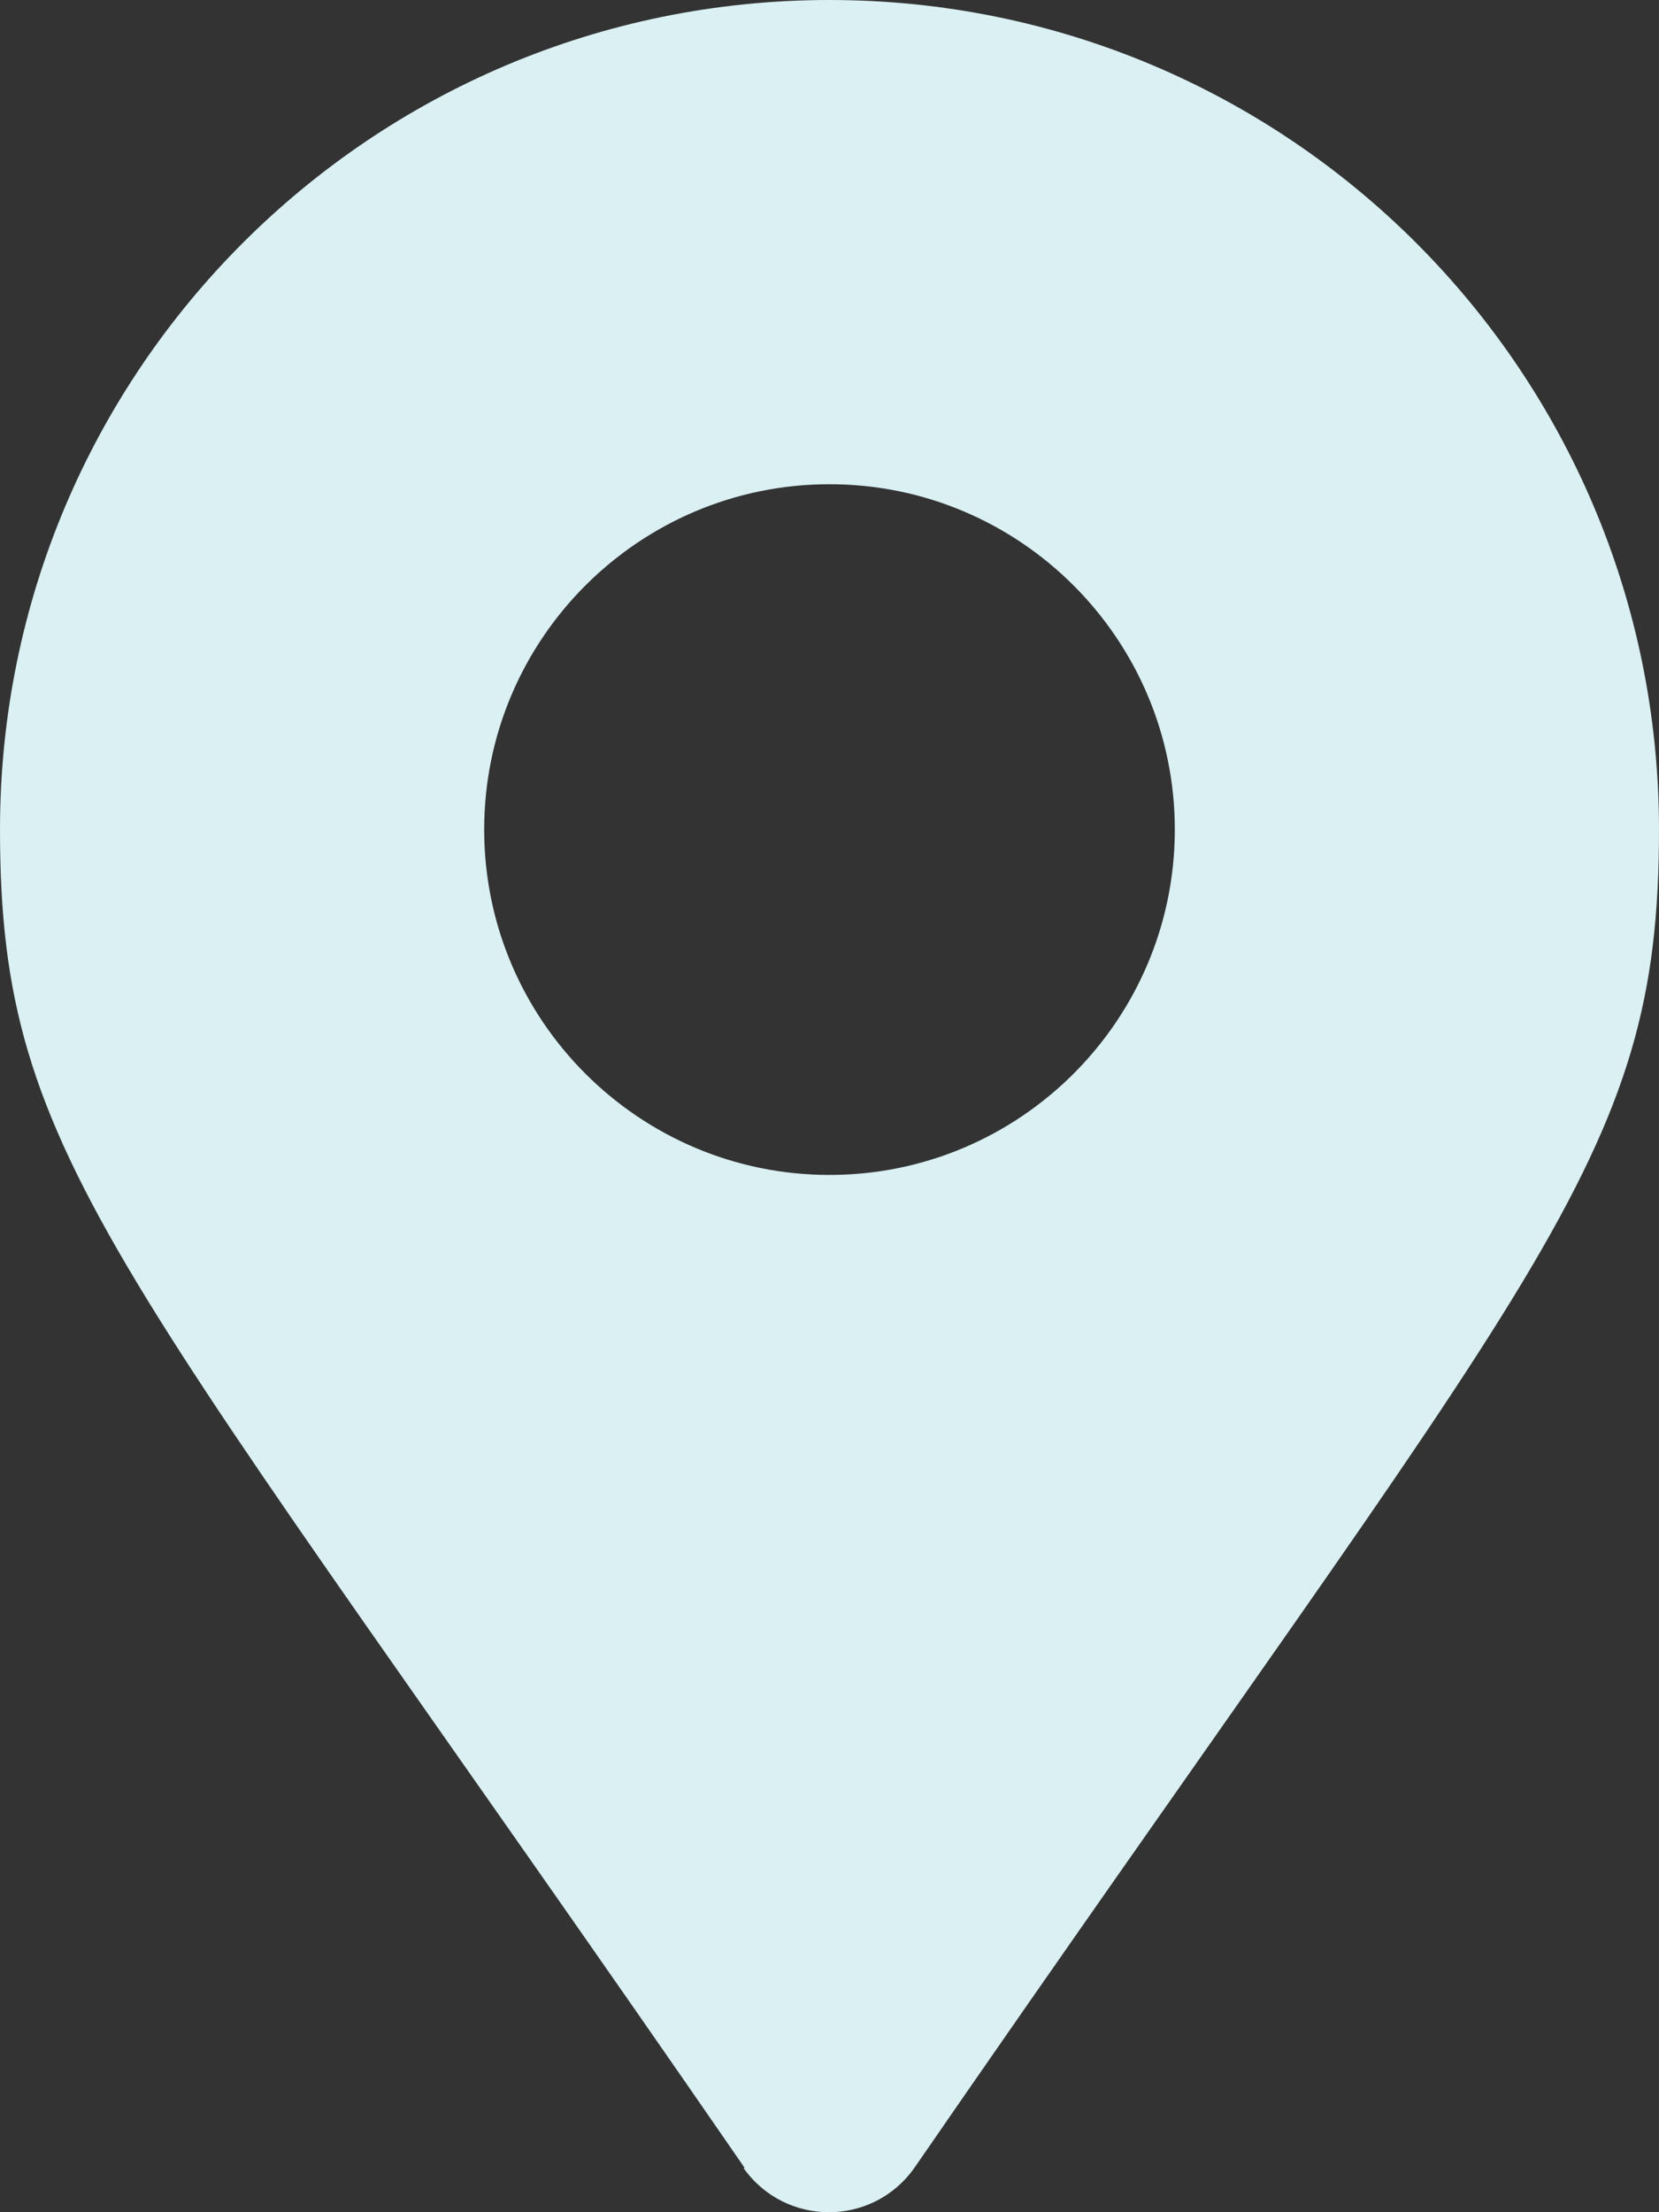
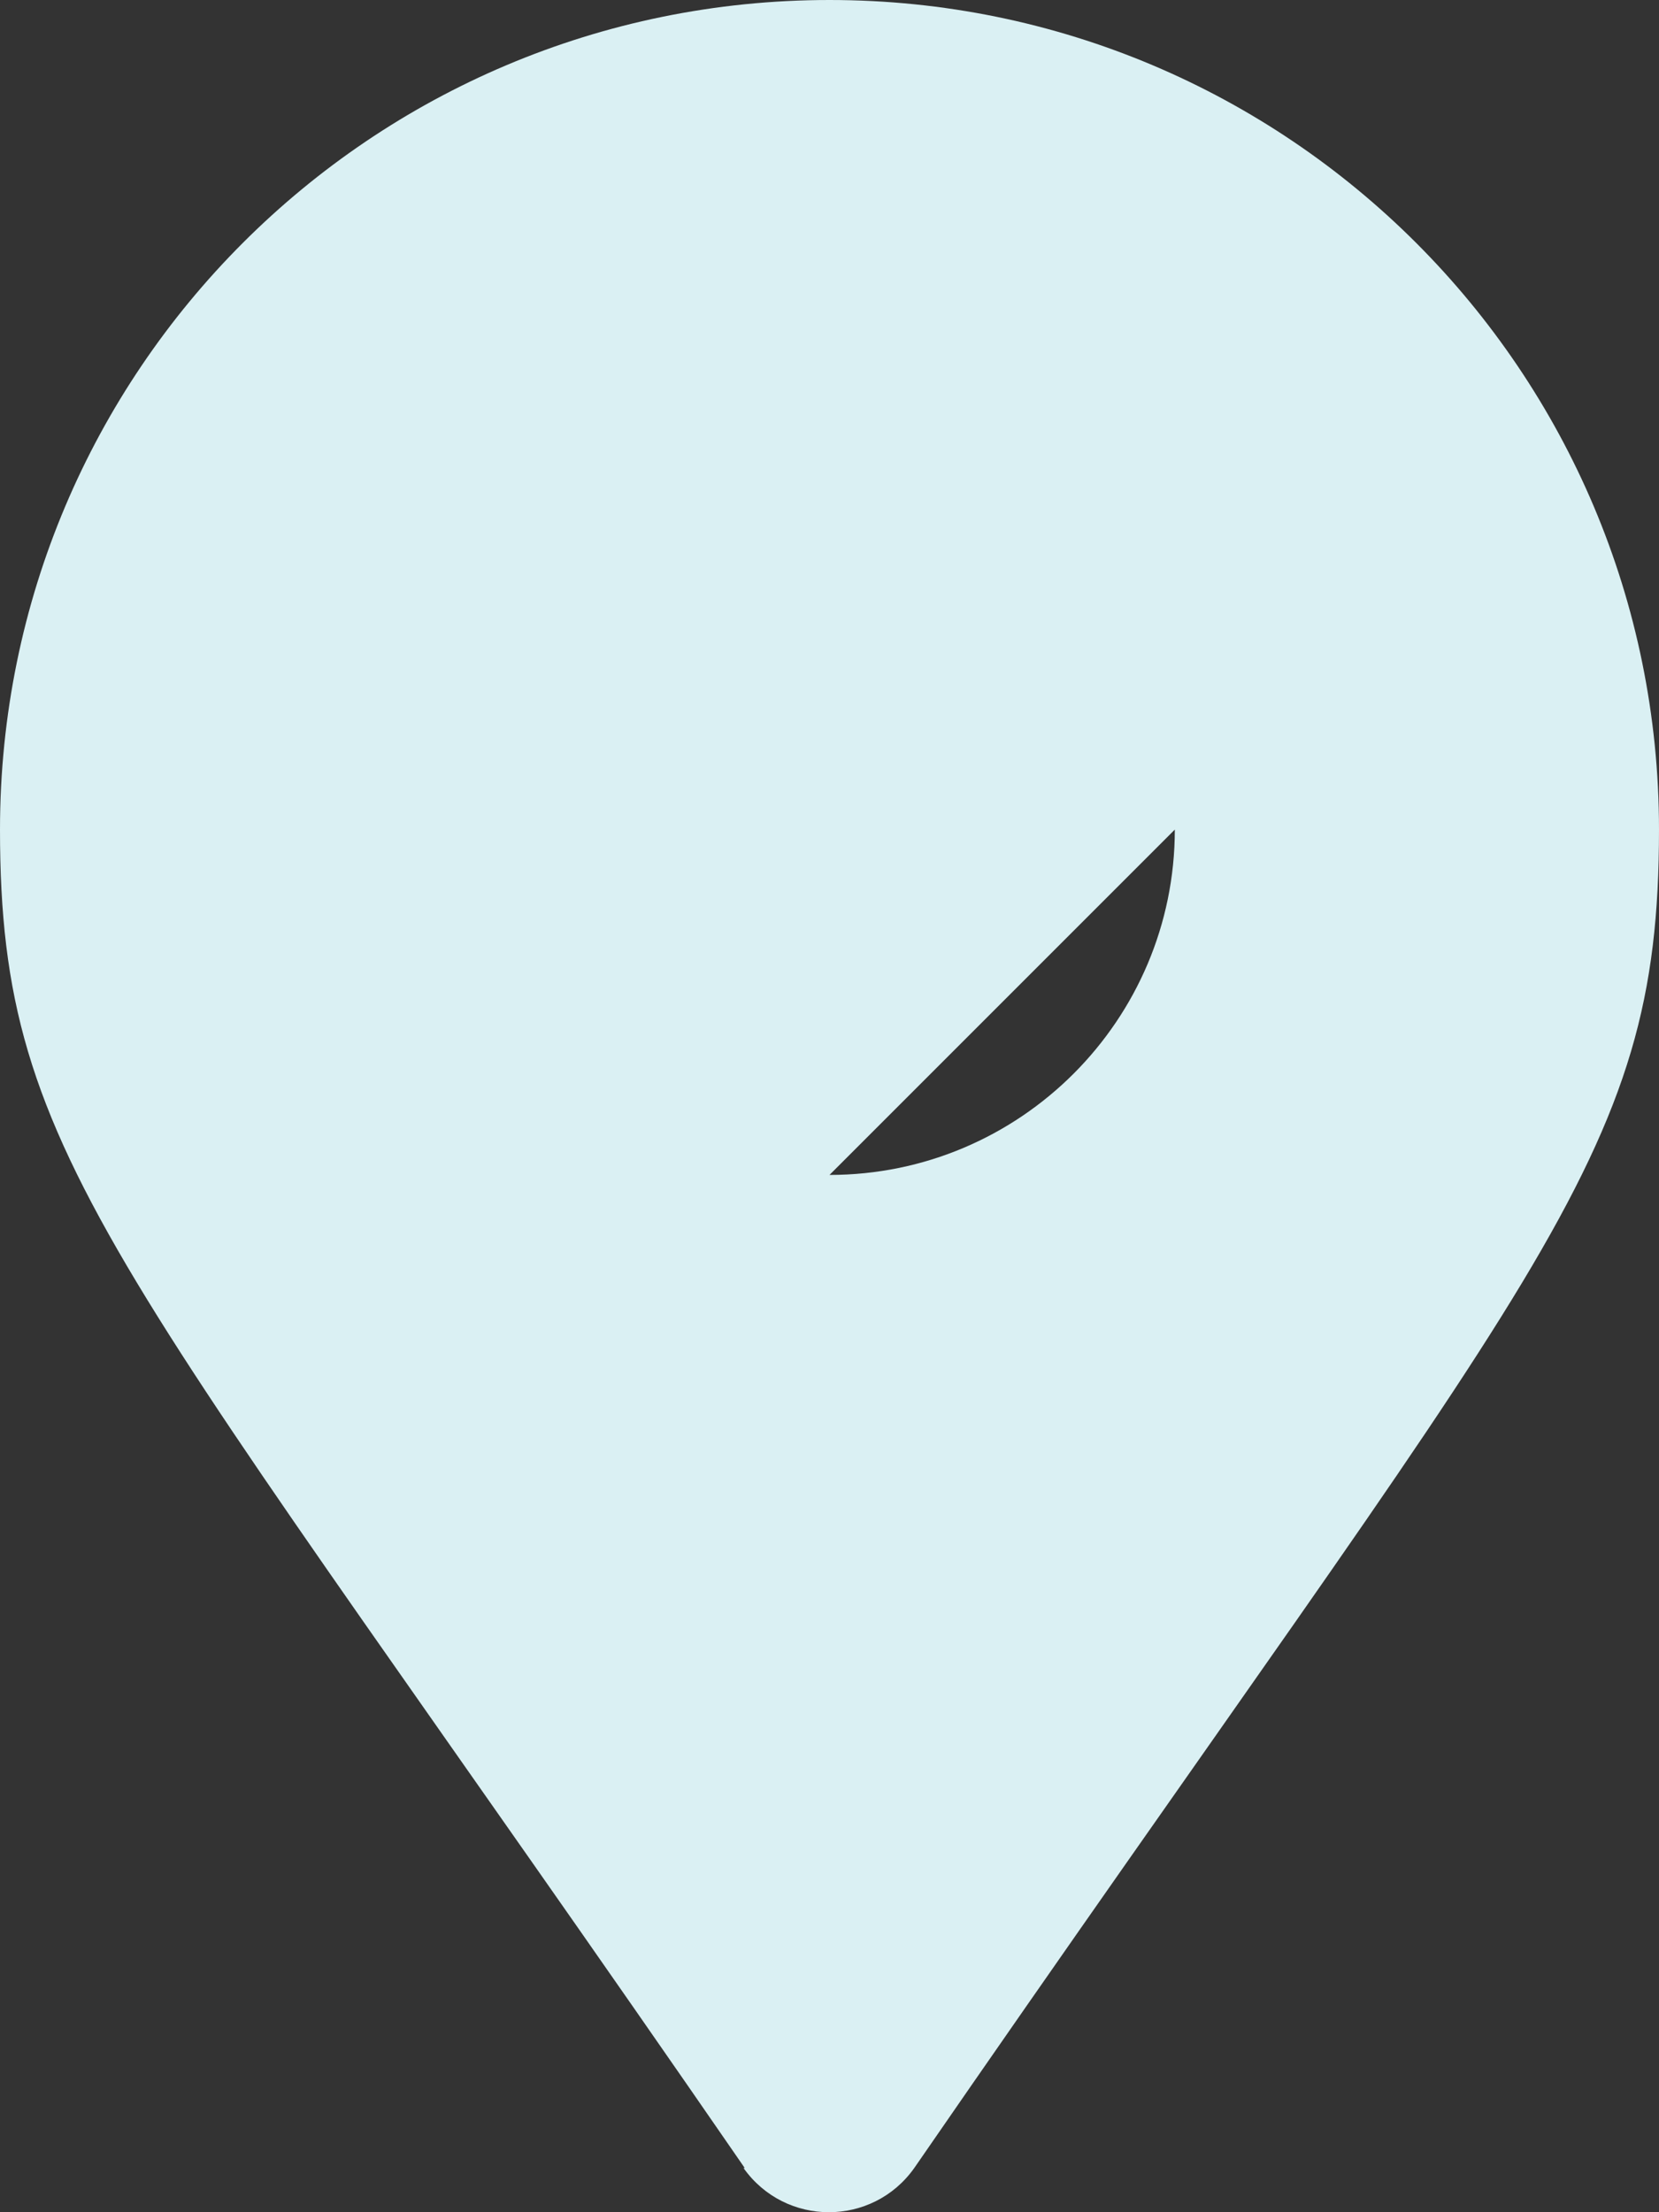
<svg xmlns="http://www.w3.org/2000/svg" id="Layer_1" data-name="Layer 1" viewBox="0 0 13.5 18">
  <rect x="0" y="0" width="13.5" height="18" fill="#333333" stroke="none" />
  <defs>
    <style>
      .cls-1 {
        fill: #daf0f3;
        stroke-width: 0px;
      }
    </style>
  </defs>
-   <path class="cls-1" d="M6.06,17.64C.95,10.23,0,9.47,0,6.75,0,3.02,3.02,0,6.75,0s6.75,3.02,6.75,6.75c0,2.72-.95,3.48-6.06,10.89-.34.48-1.05.48-1.39,0ZM6.75,9.56c1.55,0,2.81-1.26,2.81-2.81s-1.26-2.81-2.81-2.81-2.81,1.26-2.81,2.81,1.26,2.81,2.81,2.81Z" />
+   <path class="cls-1" d="M6.06,17.64C.95,10.23,0,9.47,0,6.75,0,3.02,3.02,0,6.75,0s6.75,3.02,6.75,6.75c0,2.72-.95,3.48-6.06,10.89-.34.48-1.05.48-1.39,0ZM6.75,9.56c1.55,0,2.81-1.26,2.81-2.81Z" />
</svg>